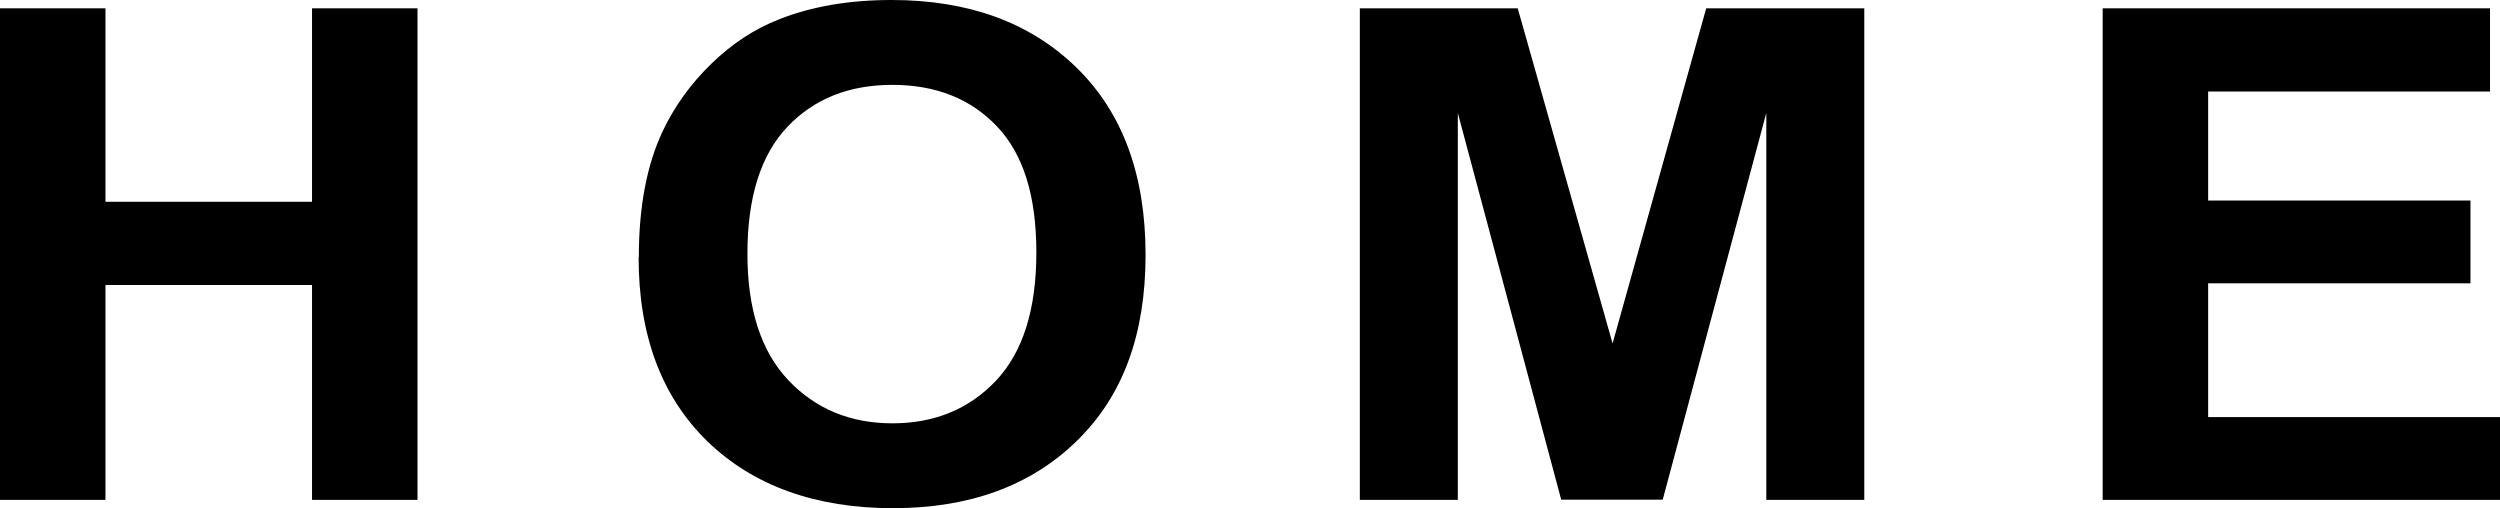
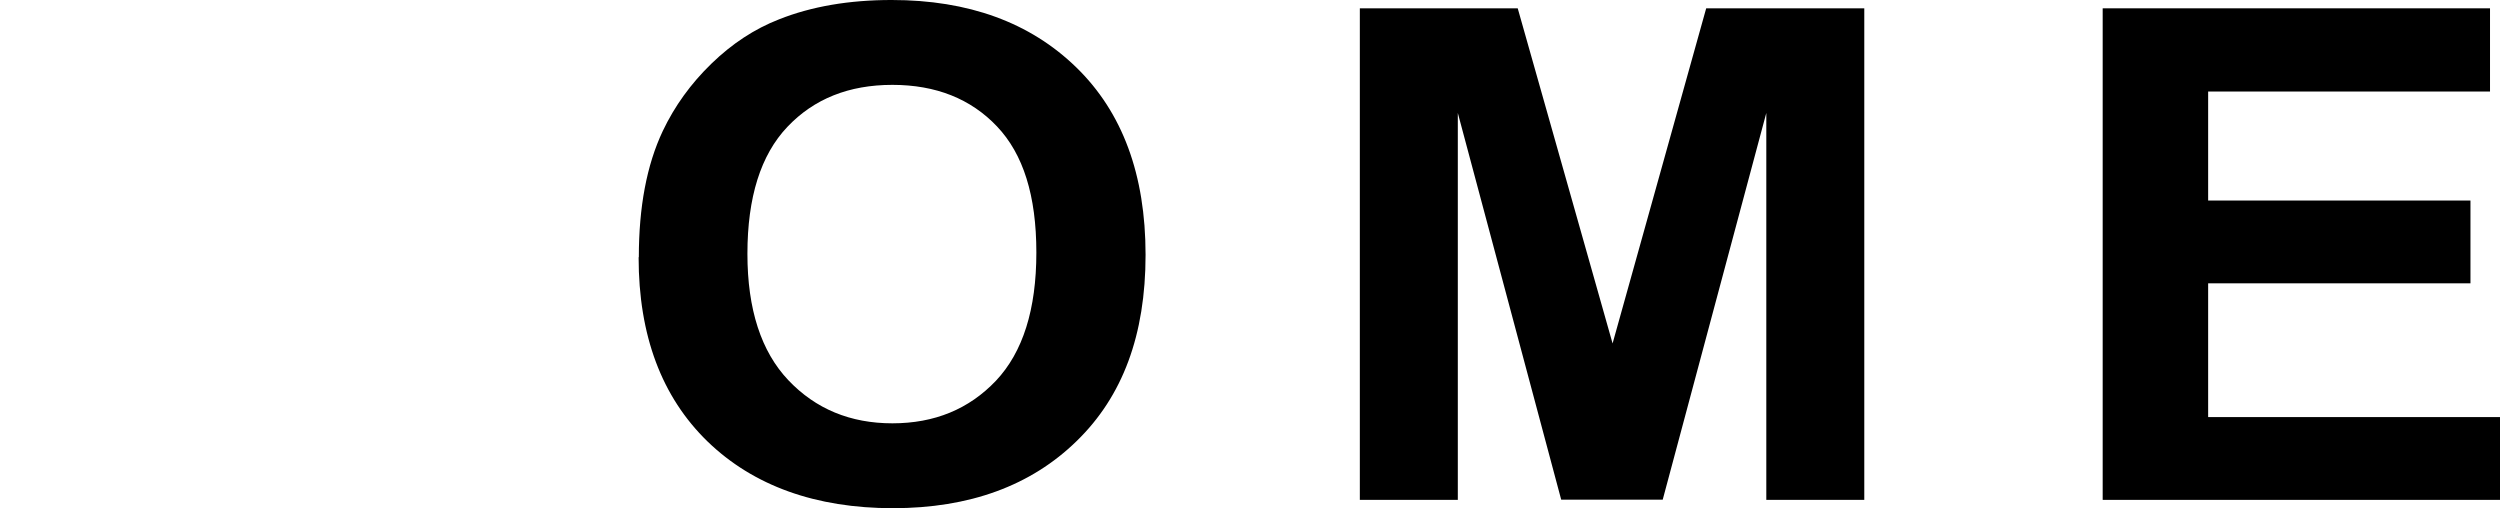
<svg xmlns="http://www.w3.org/2000/svg" id="_レイヤー_2" viewBox="0 0 120.18 24.43">
  <g id="_レイヤー_1-2">
    <g>
-       <path d="M0,24.03V.4H5.07V9.7H15V.4h5.07V24.03h-5.07V13.7H5.07v10.33H0Z" />
      <path d="M30.71,12.36c0-2.41,.38-4.43,1.15-6.06,.57-1.2,1.35-2.28,2.34-3.24,.99-.96,2.07-1.67,3.25-2.13,1.56-.62,3.37-.93,5.41-.93,3.7,0,6.66,1.08,8.88,3.24s3.33,5.16,3.33,9.01-1.1,6.8-3.31,8.95c-2.2,2.15-5.15,3.23-8.84,3.23s-6.7-1.07-8.91-3.21c-2.2-2.14-3.31-5.09-3.31-8.85Zm5.22-.16c0,2.67,.66,4.7,1.97,6.08,1.31,1.38,2.98,2.07,5,2.07s3.68-.68,4.98-2.05c1.29-1.37,1.94-3.42,1.94-6.16s-.63-4.73-1.89-6.06-2.94-2-5.03-2-3.77,.67-5.05,2.02c-1.28,1.35-1.92,3.38-1.92,6.1Z" />
      <path d="M65.37,24.03V.4h7.59l4.56,16.11L82.02,.4h7.6V24.03h-4.71V5.43l-4.98,18.59h-4.88l-4.97-18.59V24.03h-4.71Z" />
      <path d="M101.08,24.03V.4h18.62v4h-13.55v5.24h12.61v3.98h-12.61v6.43h14.03v3.98h-19.1Z" />
    </g>
  </g>
</svg>